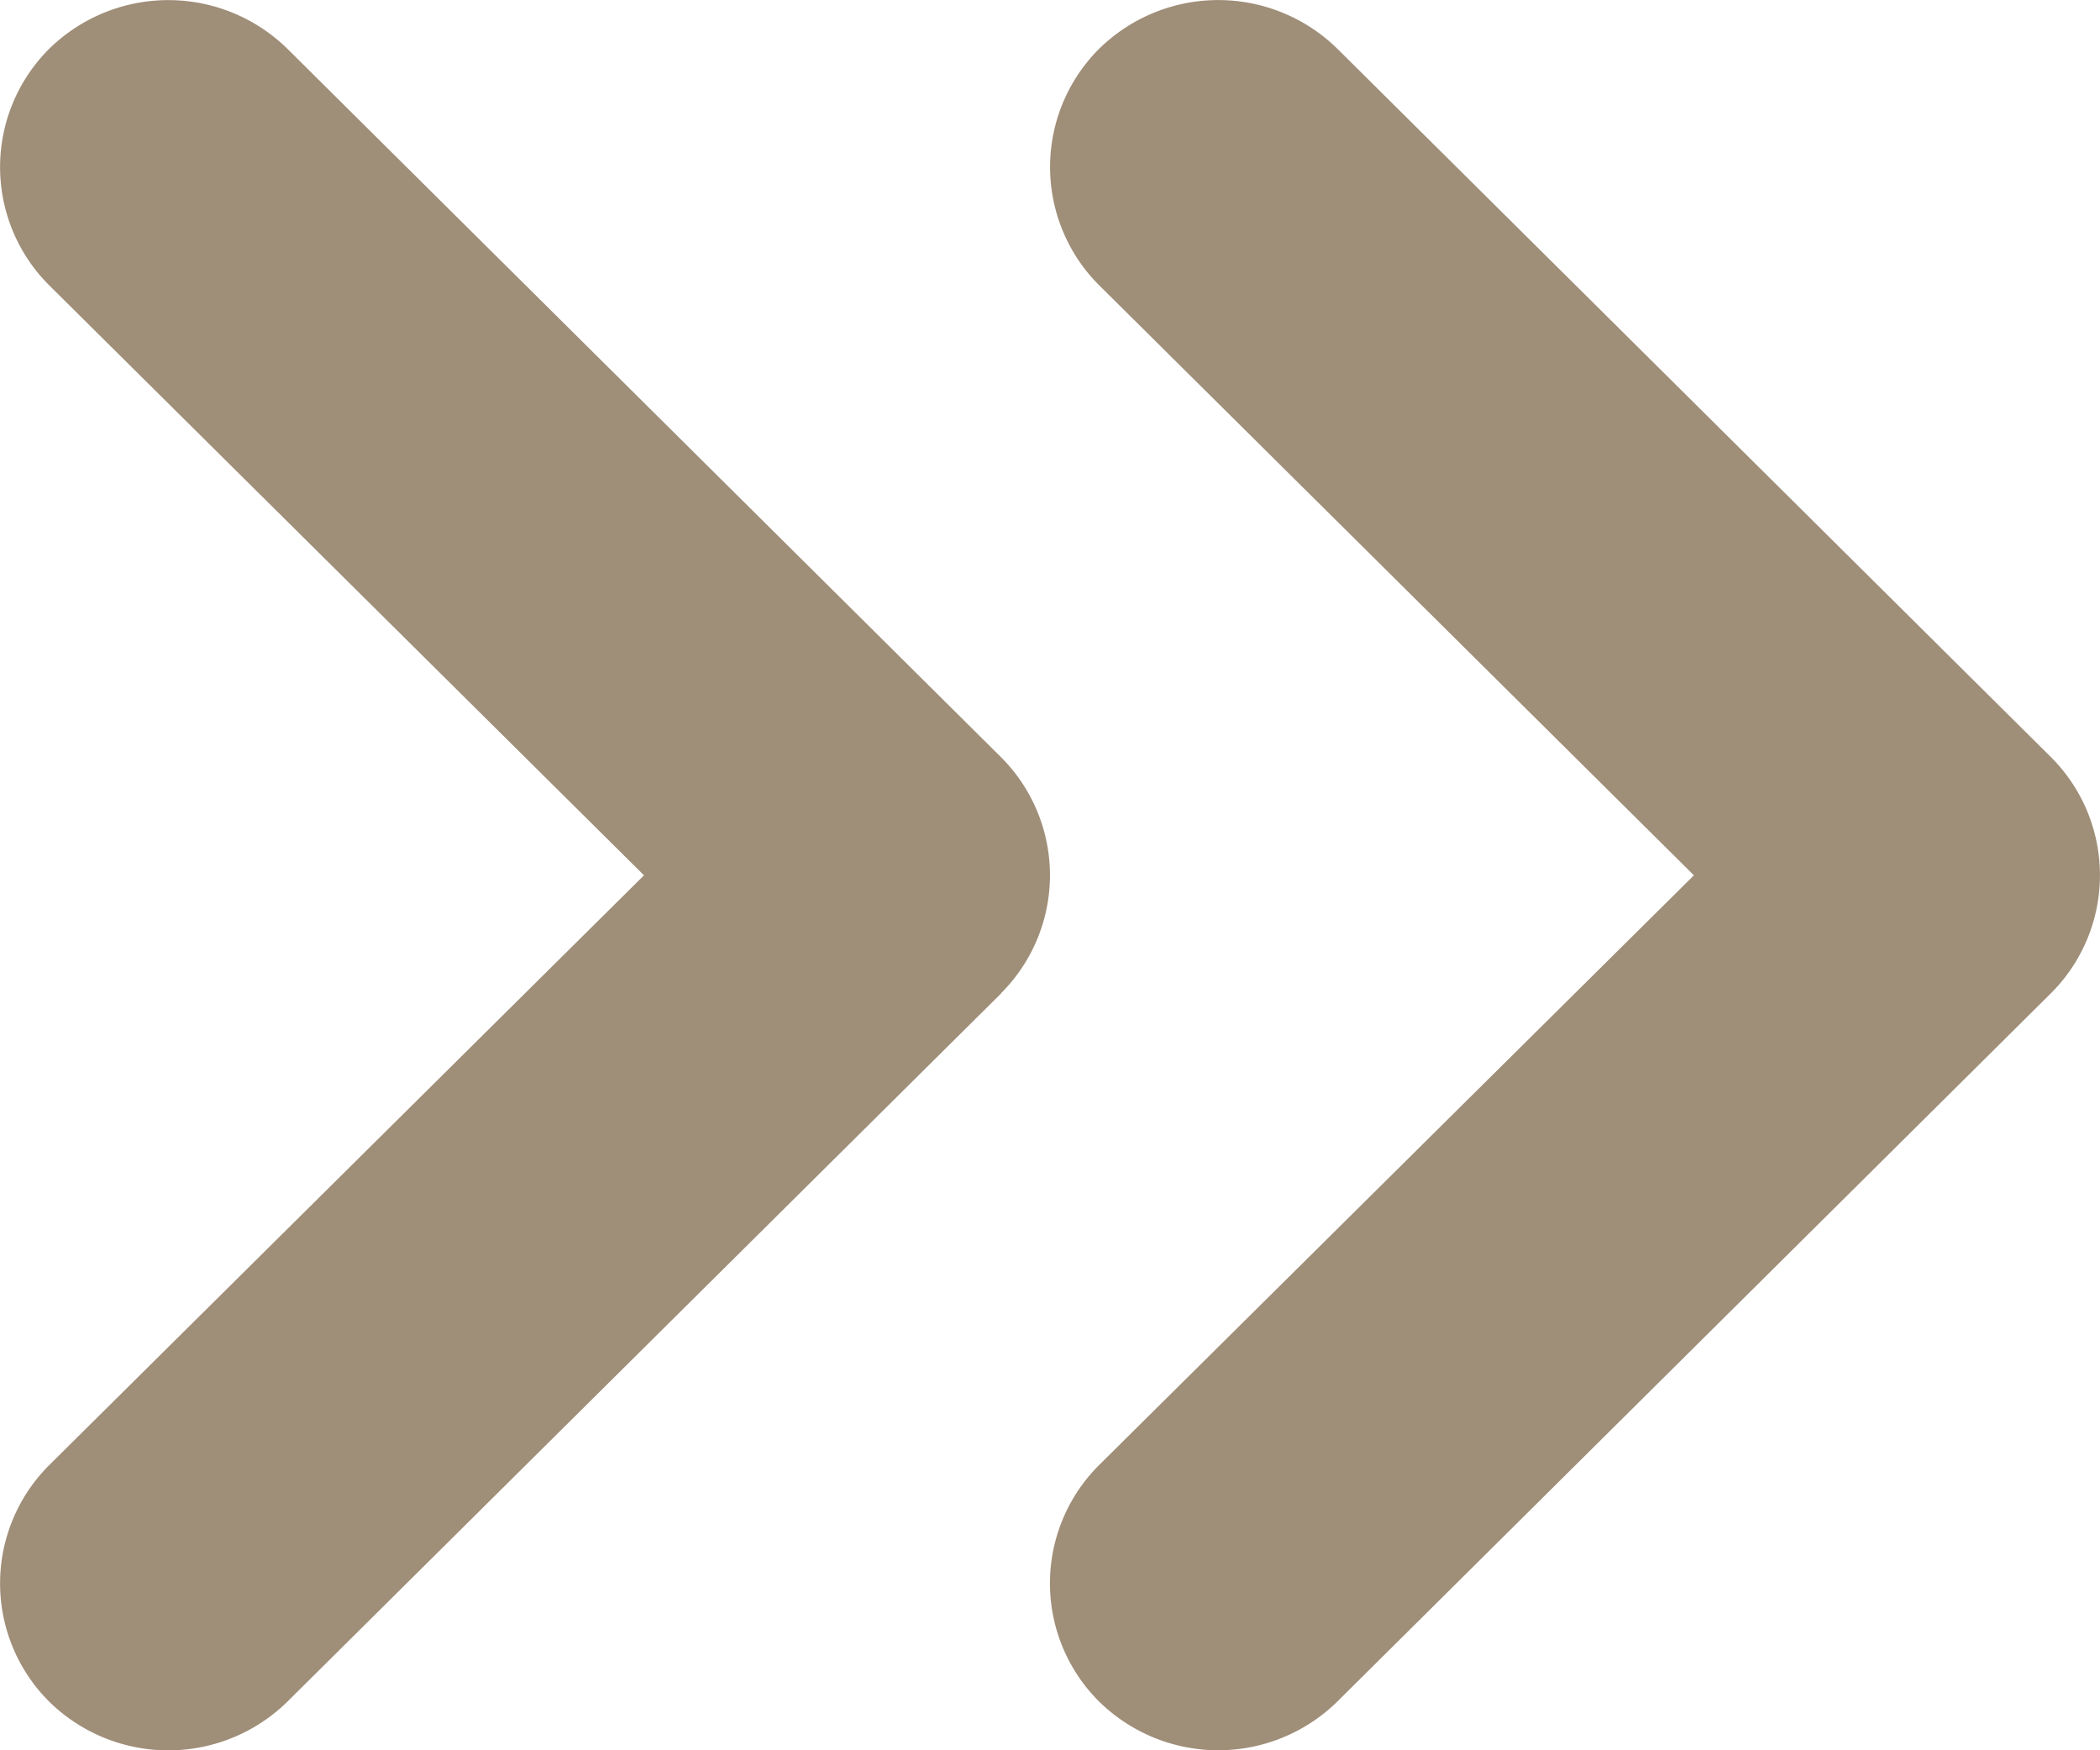
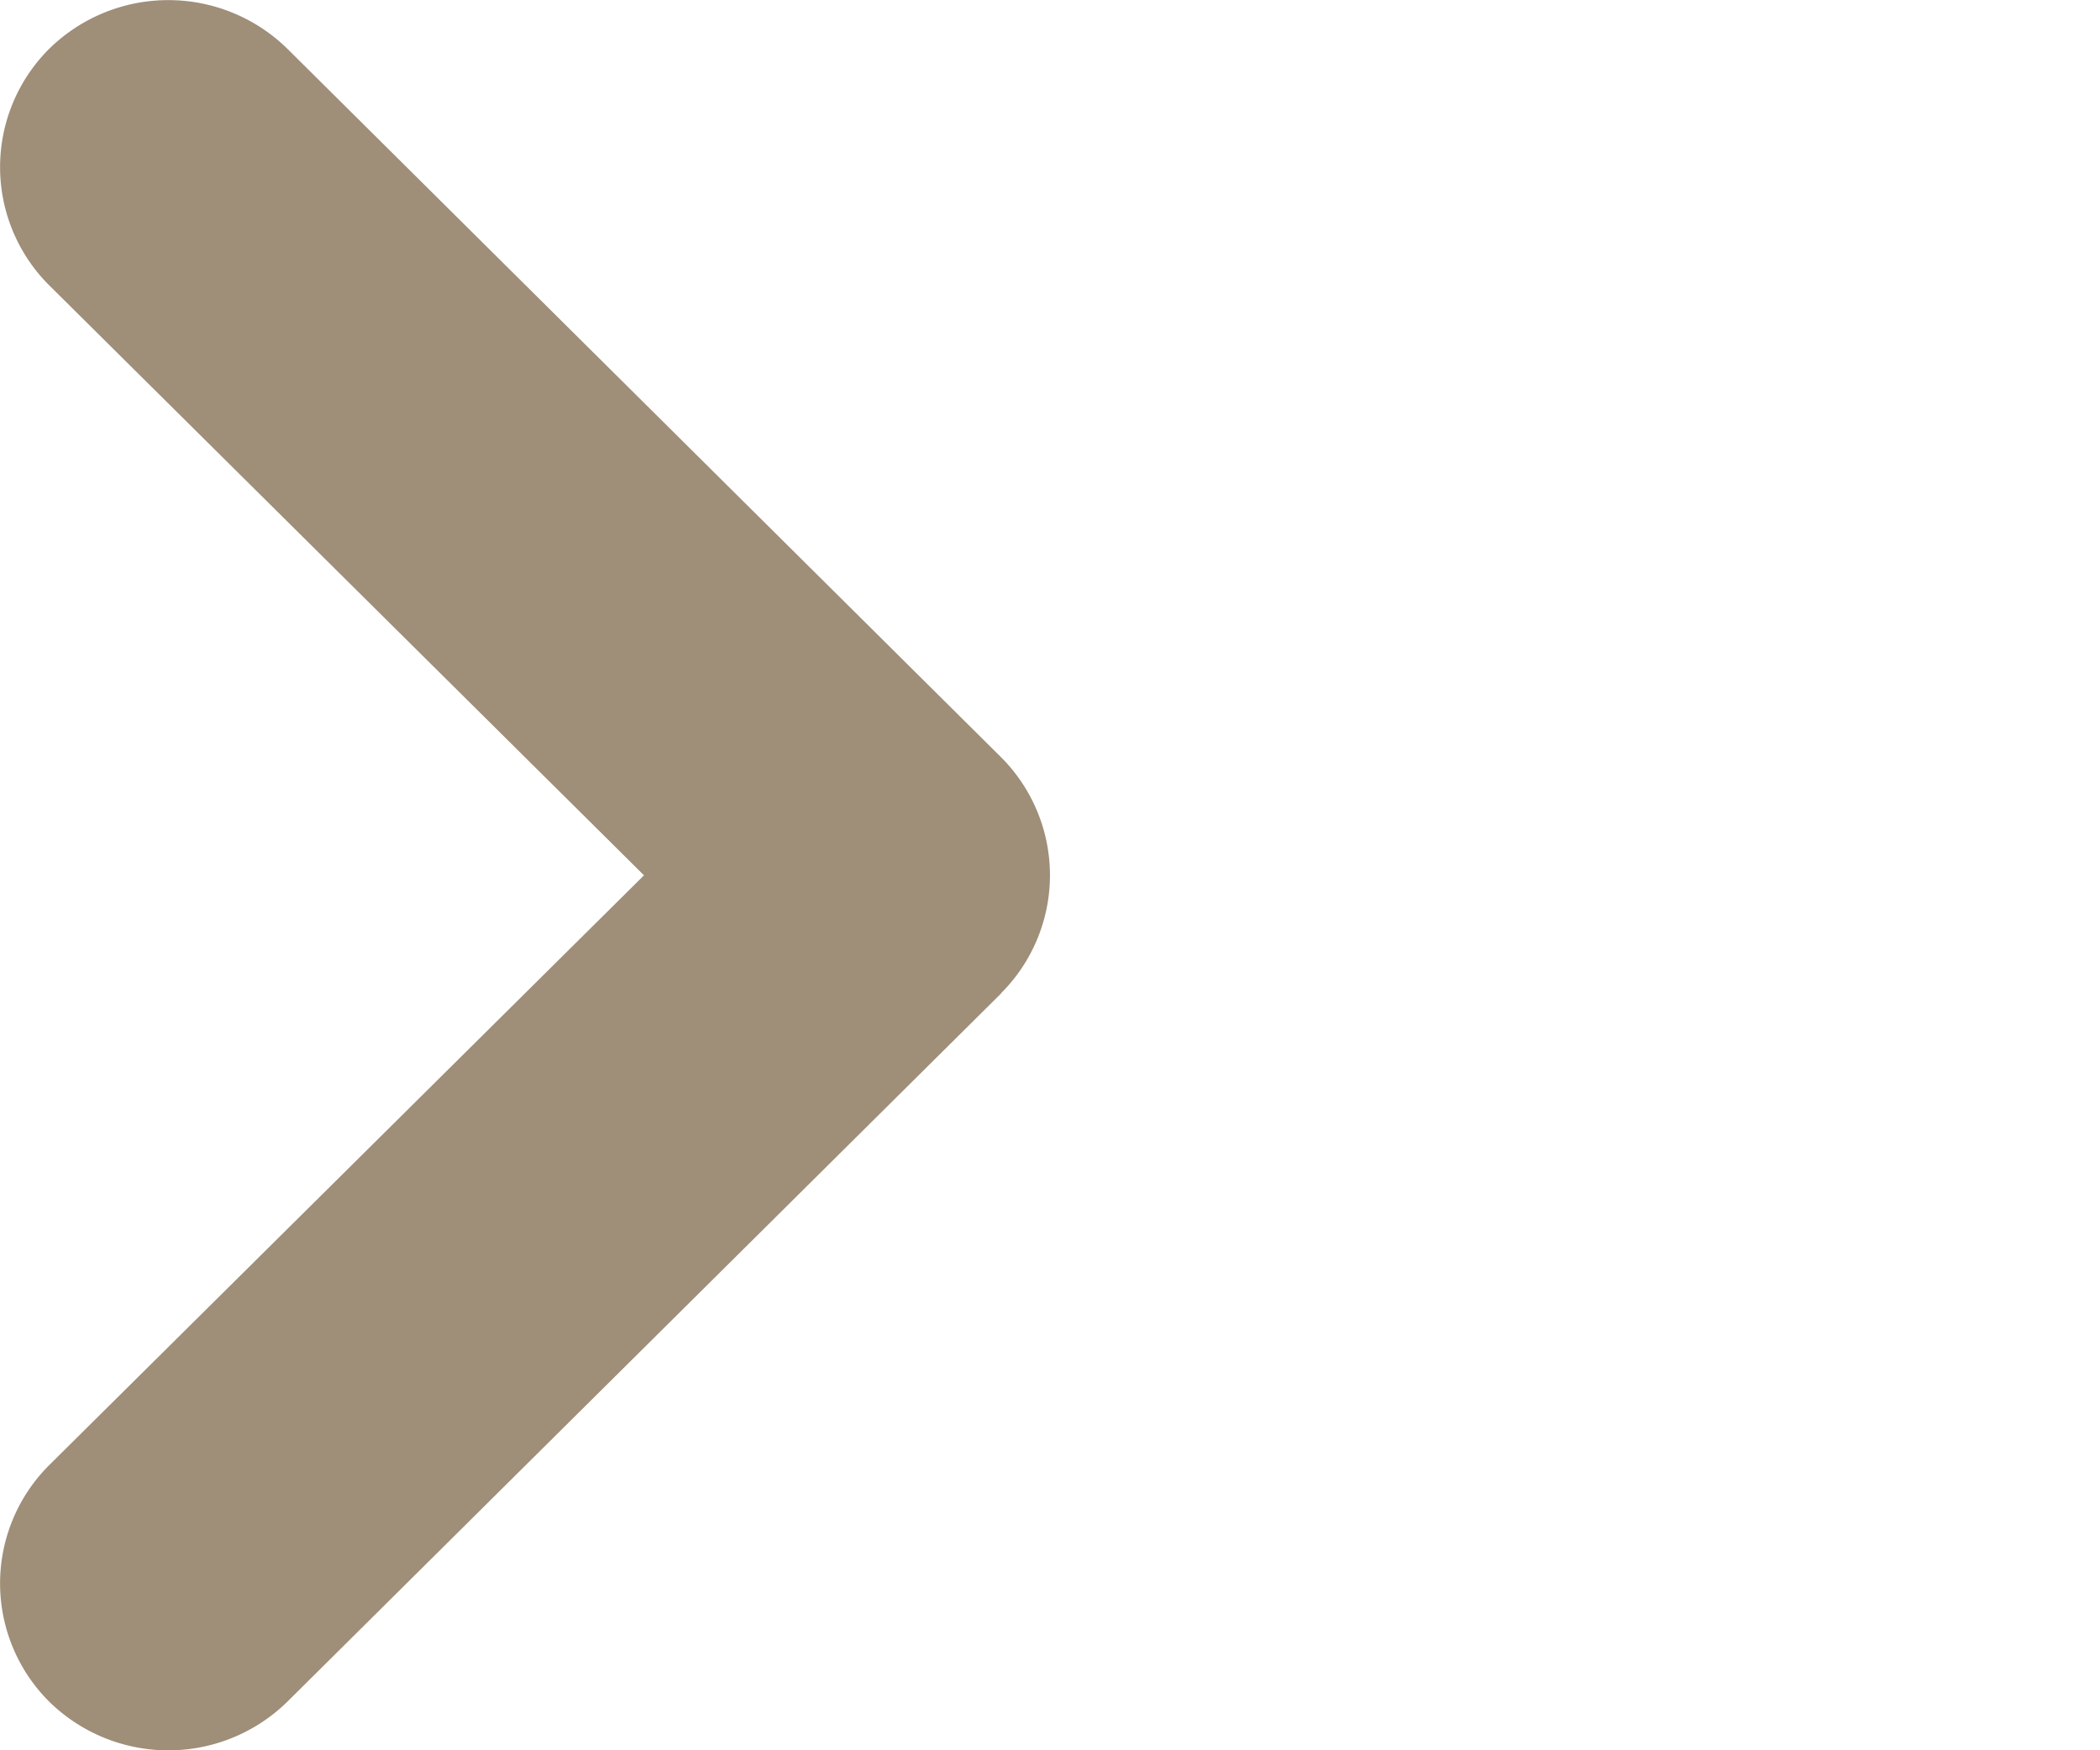
<svg xmlns="http://www.w3.org/2000/svg" width="24" height="20" viewBox="0 0 24 20">
  <g fill="#9F8E78" fill-rule="nonzero">
-     <path d="m12.56 3.258 6.799 6.744-6.8 6.741a1.906 1.906 0 0 0 0 2.698 1.943 1.943 0 0 0 2.727 0l8.154-8.092a1.905 1.905 0 0 0 0-2.697L15.286.559a1.943 1.943 0 0 0-2.726 0 1.908 1.908 0 0 0 0 2.699z" />
    <path d="M11.44 11.35a1.906 1.906 0 0 0 0-2.698L3.287.56a1.943 1.943 0 0 0-2.727 0 1.907 1.907 0 0 0 0 2.698l6.8 6.744-6.8 6.742a1.907 1.907 0 0 0 0 2.698 1.943 1.943 0 0 0 2.727 0l8.155-8.091z" />
  </g>
</svg>